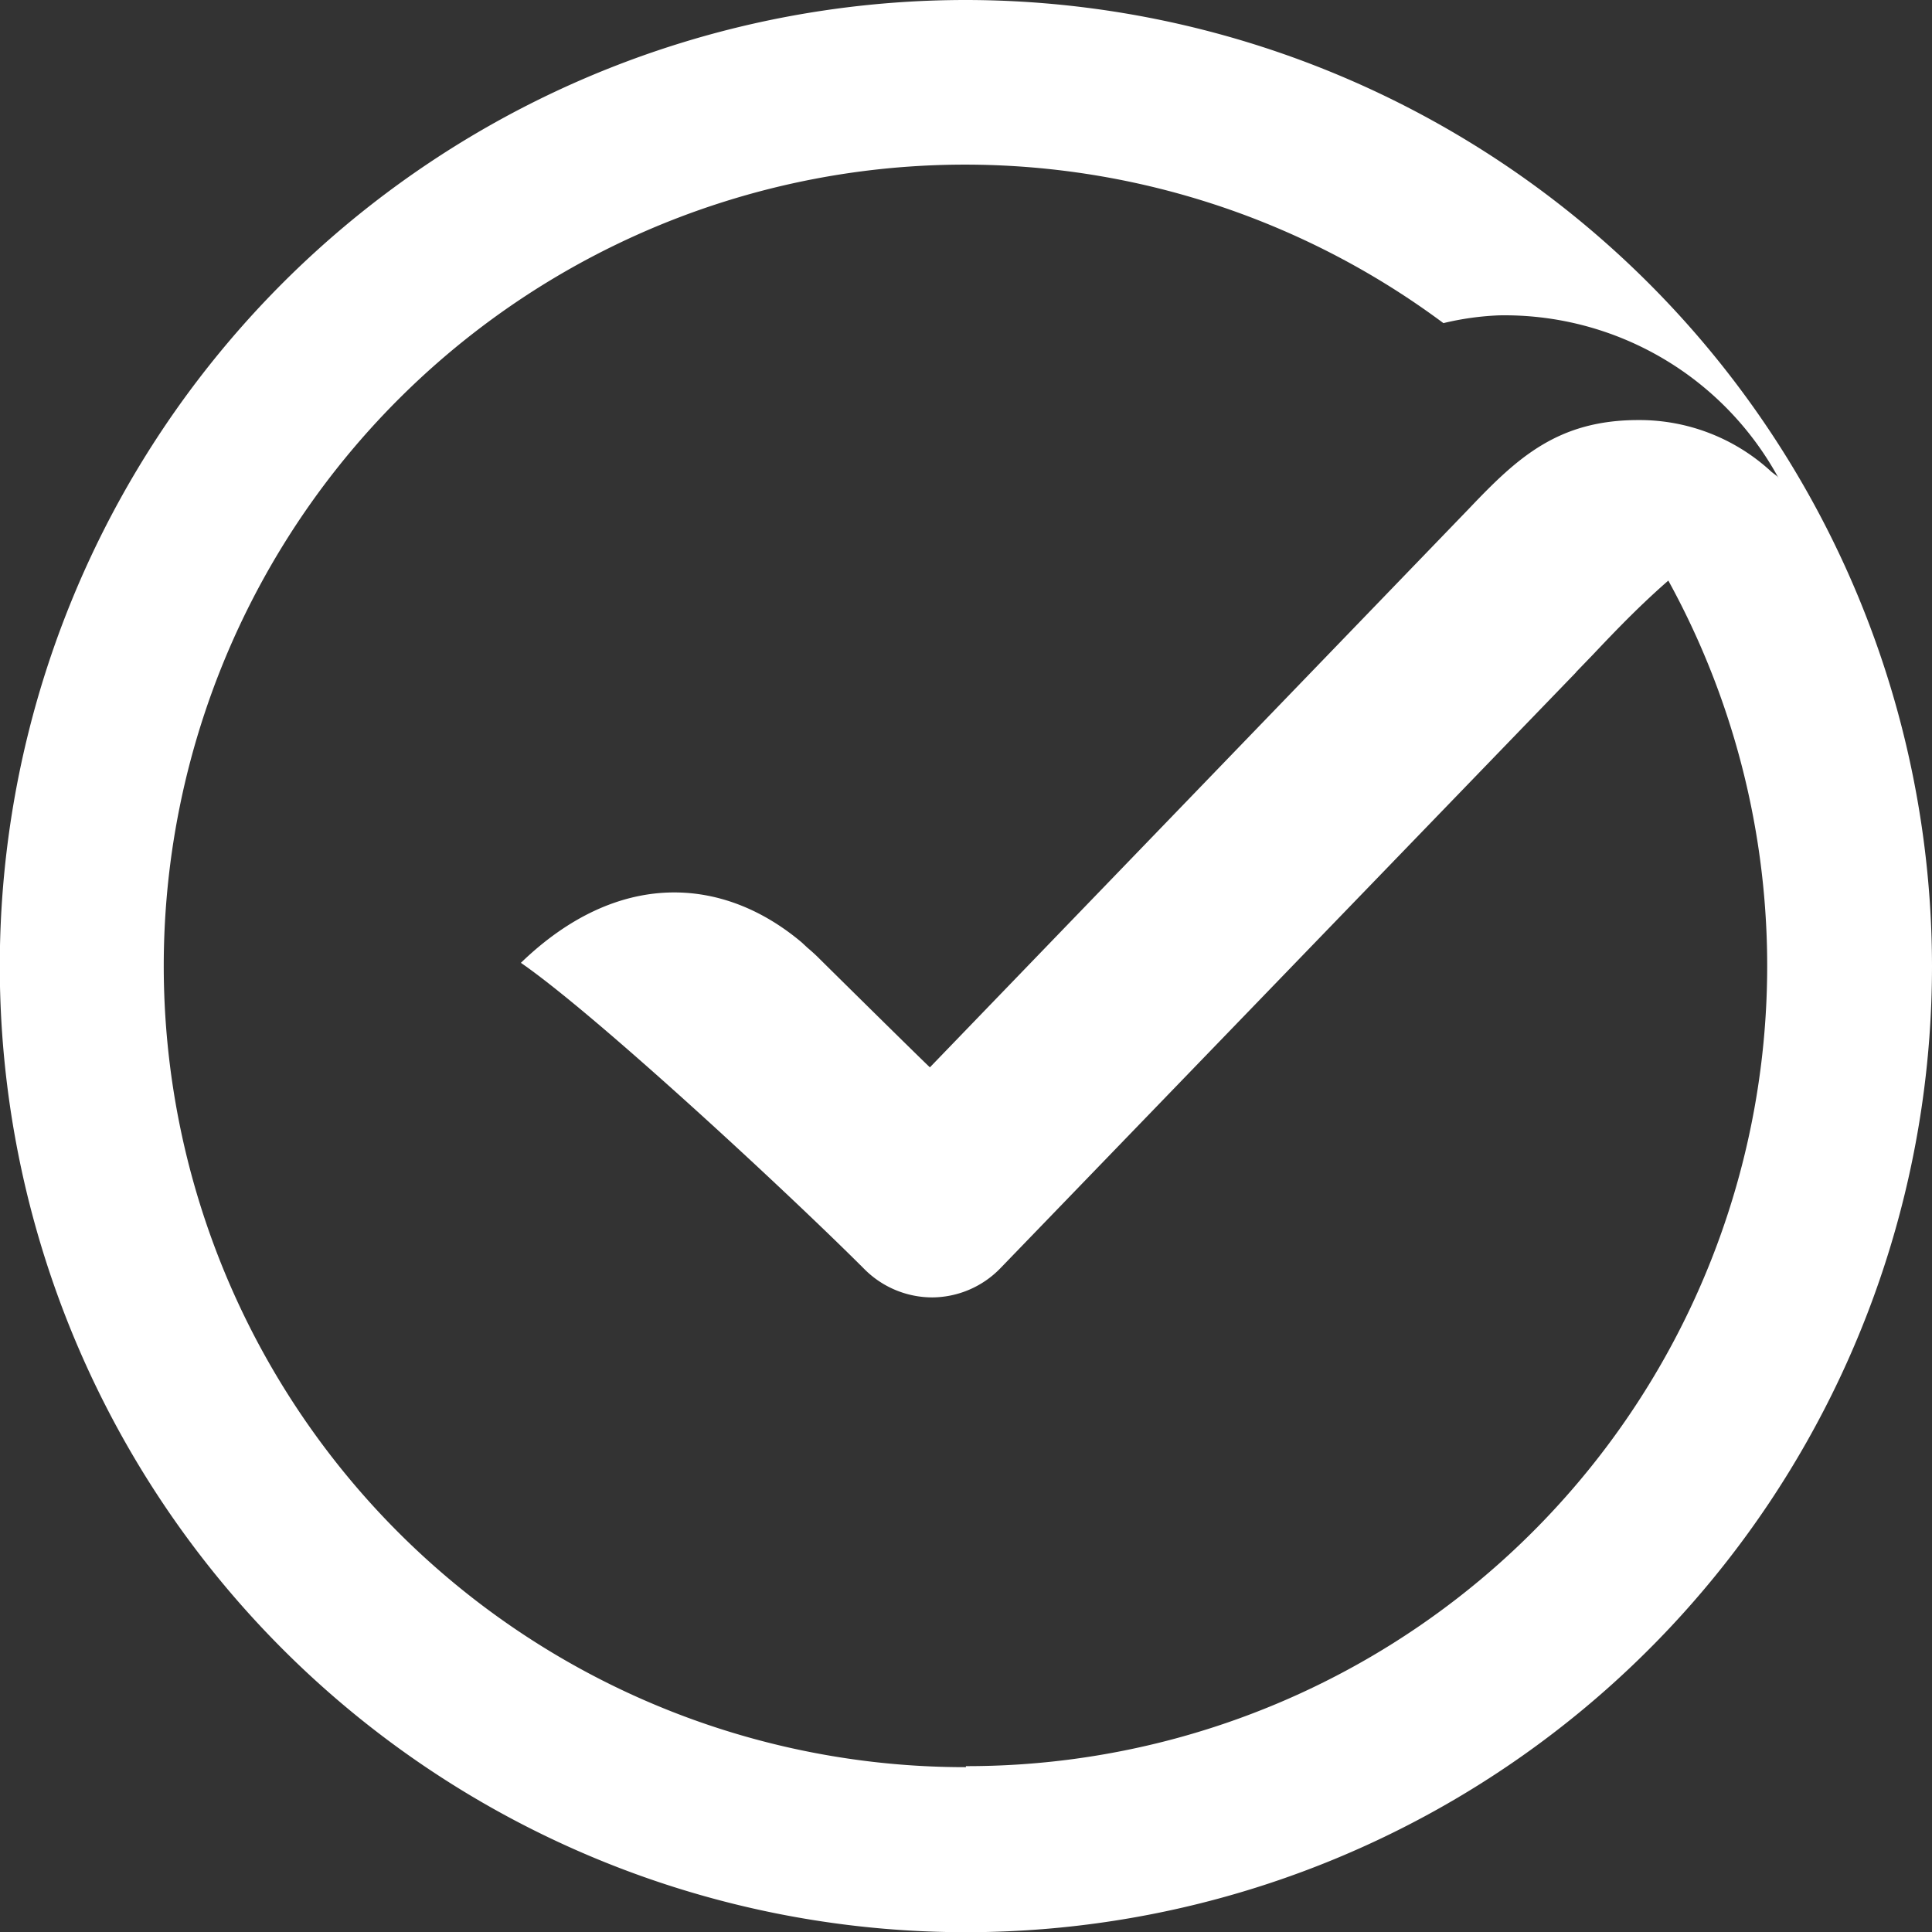
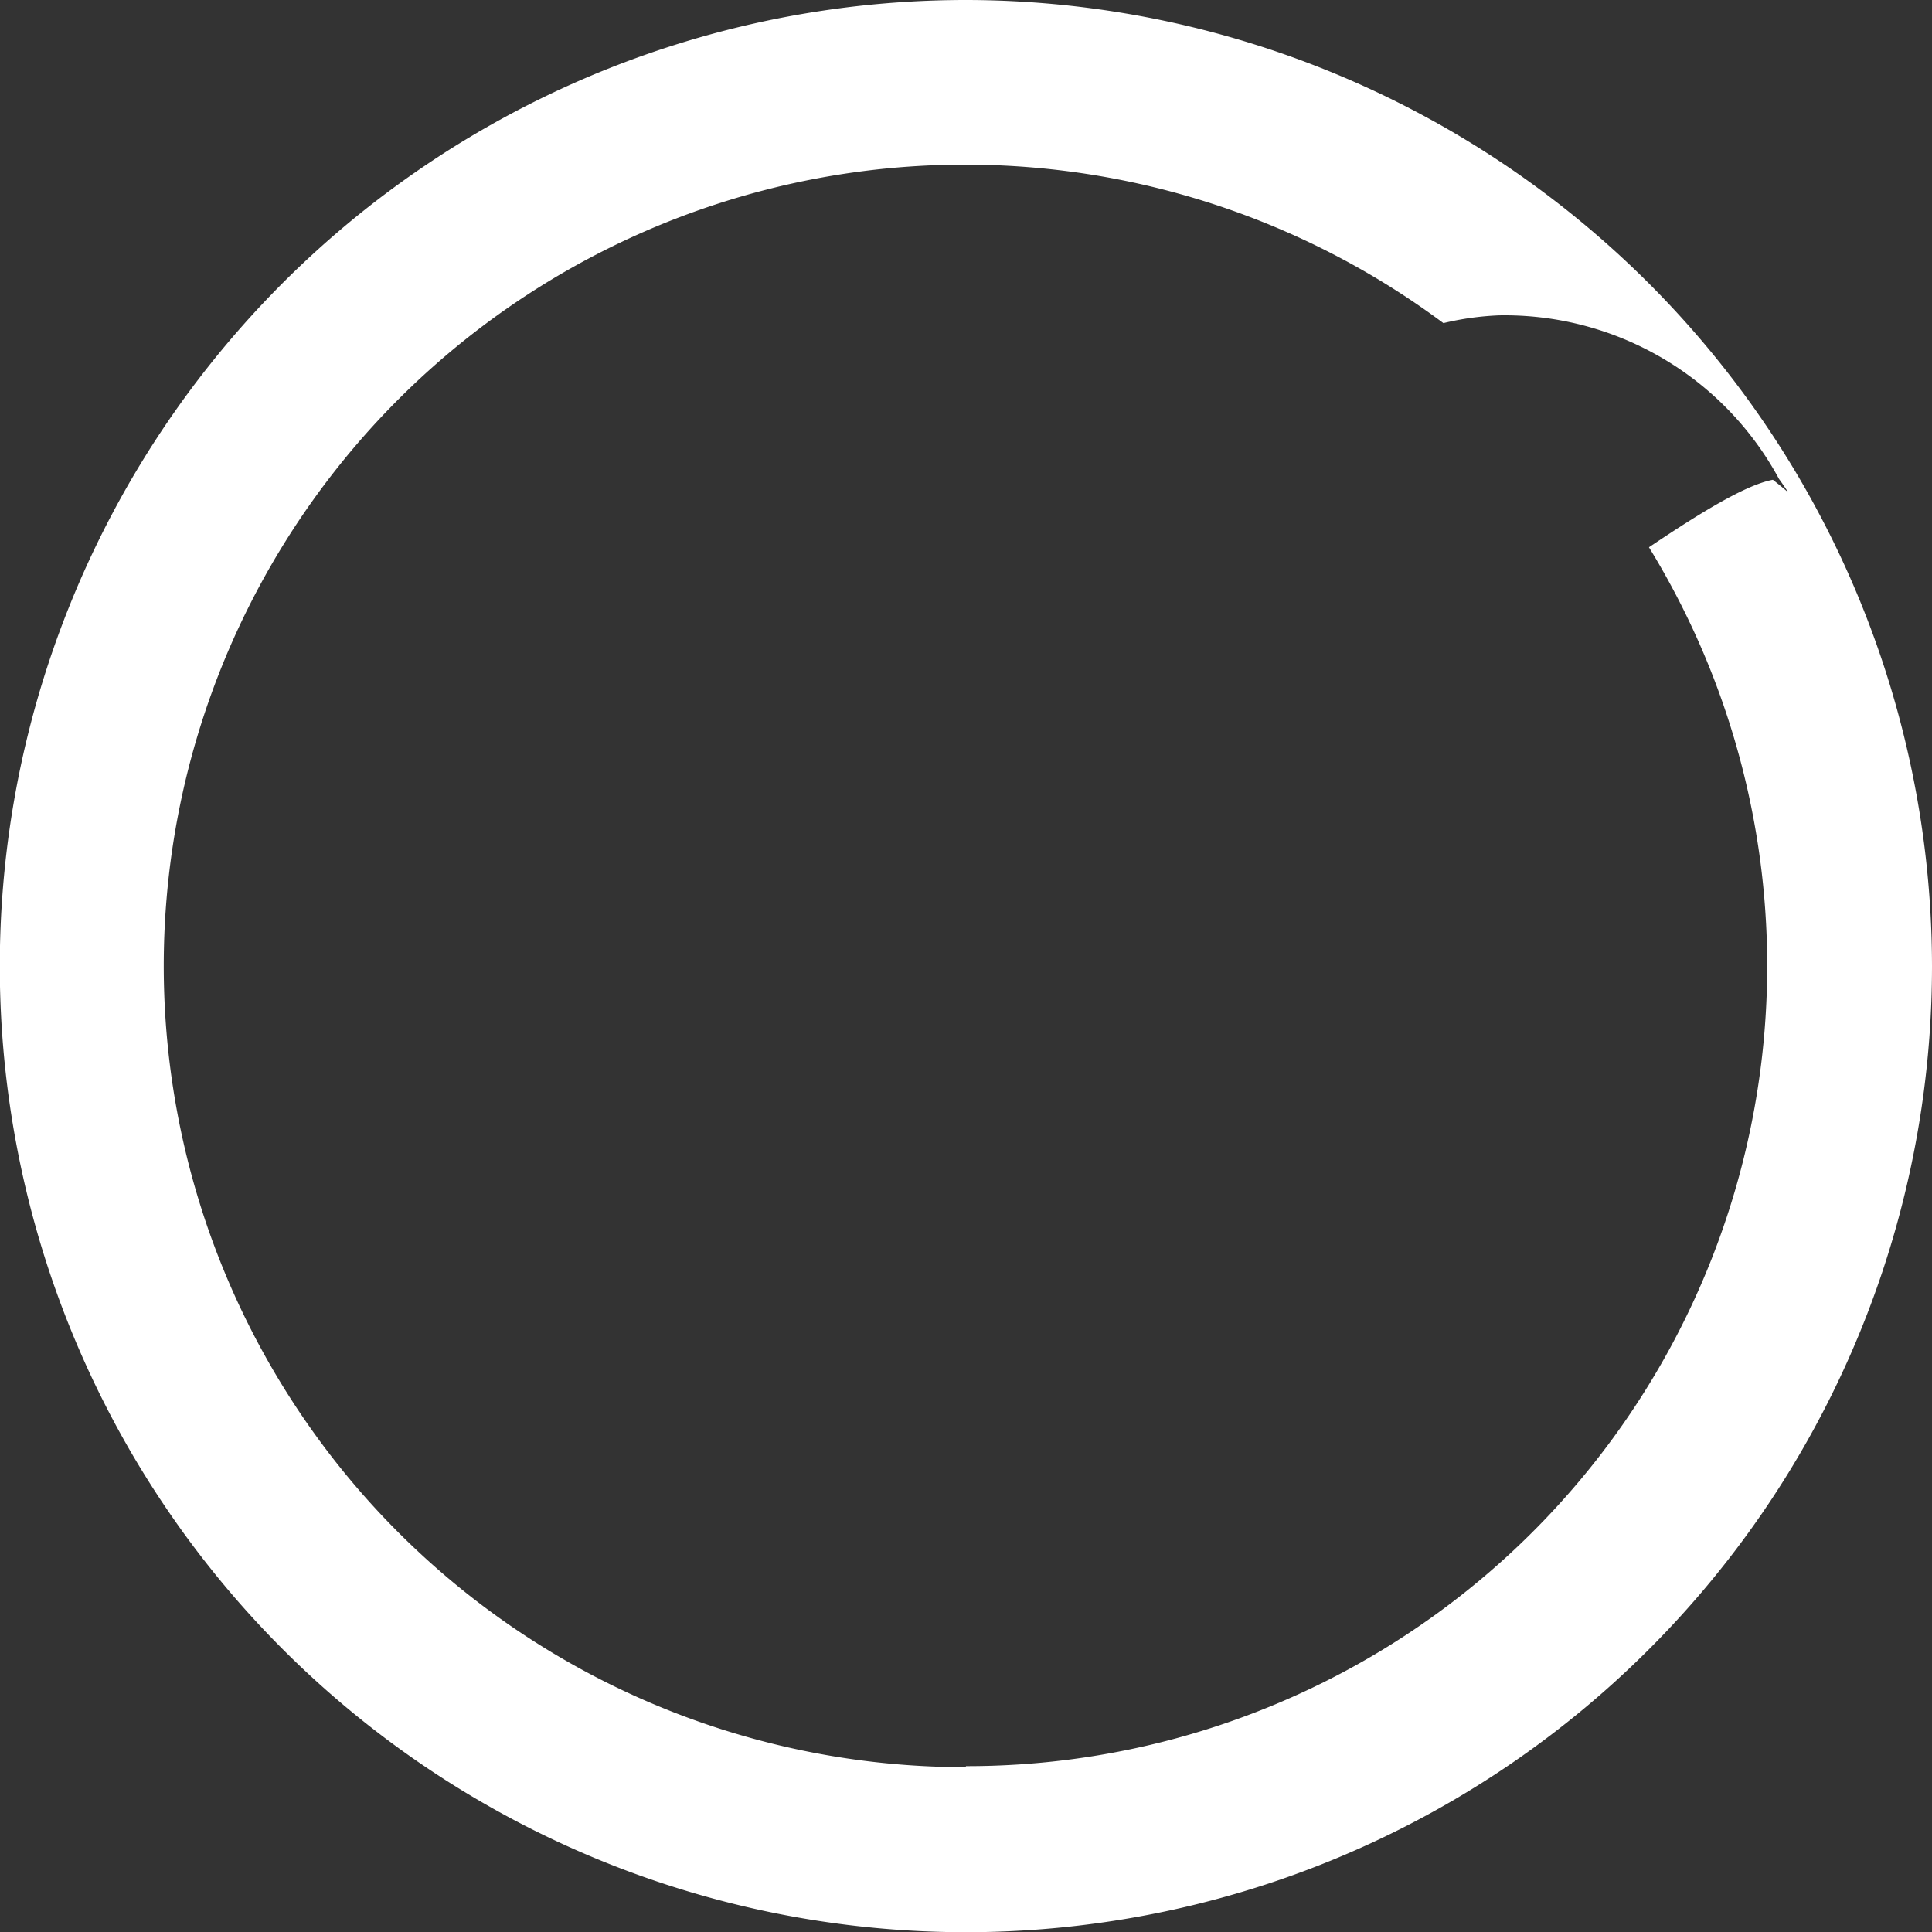
<svg xmlns="http://www.w3.org/2000/svg" viewBox="0 0 94.47 94.47">
  <rect x="0" y="0" width="94.47" height="94.47" fill="#333333" stroke="none" />
  <defs>
    <style>.cls-1{fill:#fff;}</style>
  </defs>
  <title>benefit2</title>
  <g id="Слой_2" data-name="Слой 2">
    <g id="Layer_1" data-name="Layer 1">
-       <path class="cls-1" d="M77.06,32.87,77.9,32c2.15-2.27,5.77-6.09,10.09-7.58-.36-.39-.71-.78-1.1-1.14l-.26-.2h0a9.5,9.5,0,0,0-6.52-2.54c-3.93,0-5.91,1.84-8.25,4.3l0,0L45.47,52.19c-.32-.29-5.09-5-5.43-5.34v0c-.18-.18-.37-.35-.56-.51l-.28-.26c-3.87-3.26-9-3.57-13.73,1,3.65,2.52,13,11.18,16.82,15a4.69,4.69,0,0,0,3.3,1.36h0a4.68,4.68,0,0,0,3.31-1.41L77.07,32.87Z" />
      <path class="cls-1" d="M47.23,0A47.24,47.24,0,1,0,94.47,47.23,47.29,47.29,0,0,0,47.23,0Zm0,86.41A39.18,39.18,0,1,1,70.58,15.8a14,14,0,0,1,2.72-.38,15.25,15.25,0,0,1,13.69,8h0c.29.4.45.66.45.66-.24-.22-.5-.42-.75-.62-1.3.24-3.49,1.57-6.06,3.3a39.13,39.13,0,0,1-33.4,59.6Z" />
    </g>
  </g>
</svg>